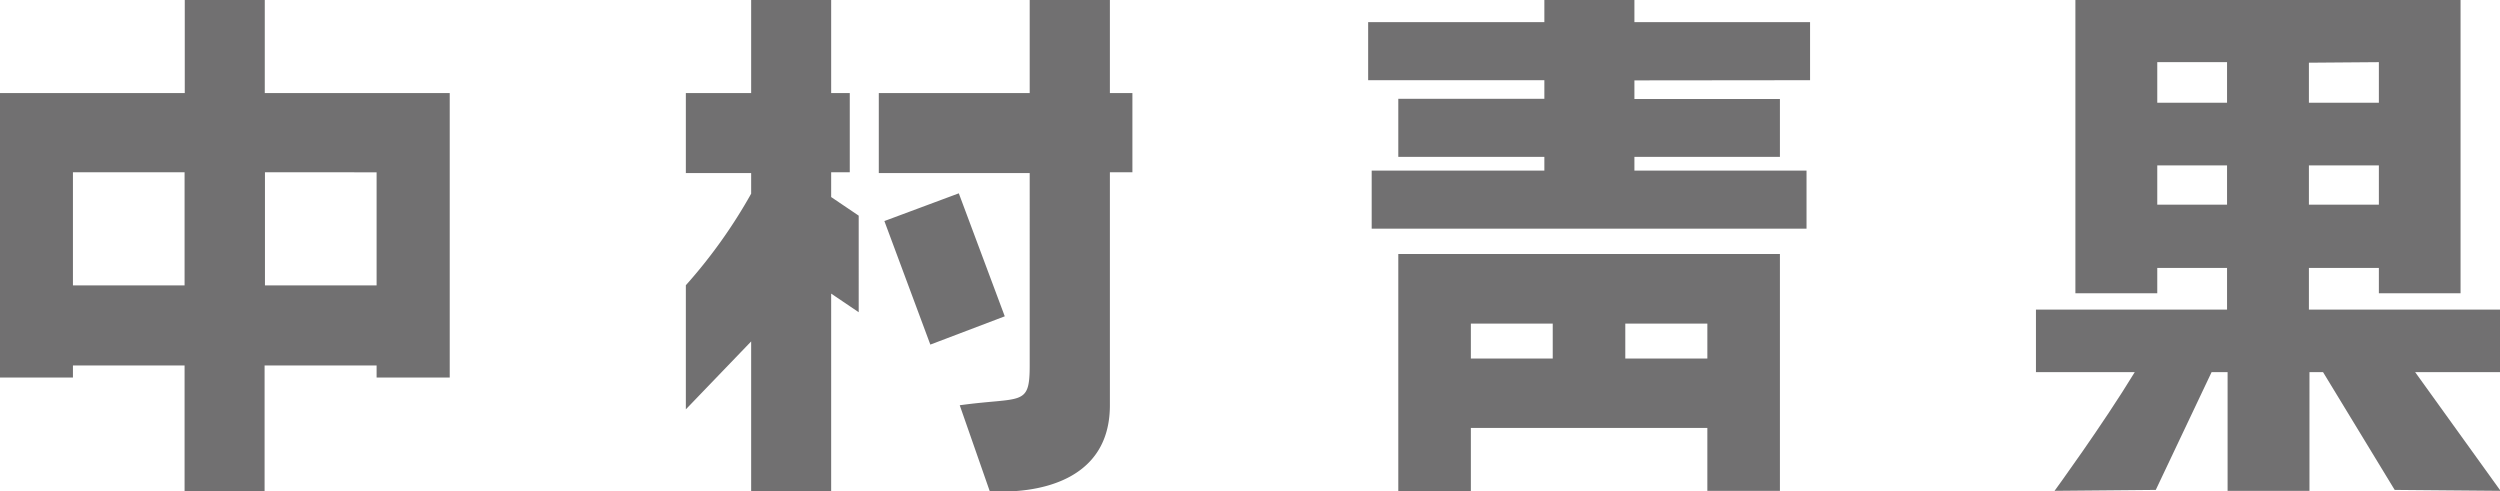
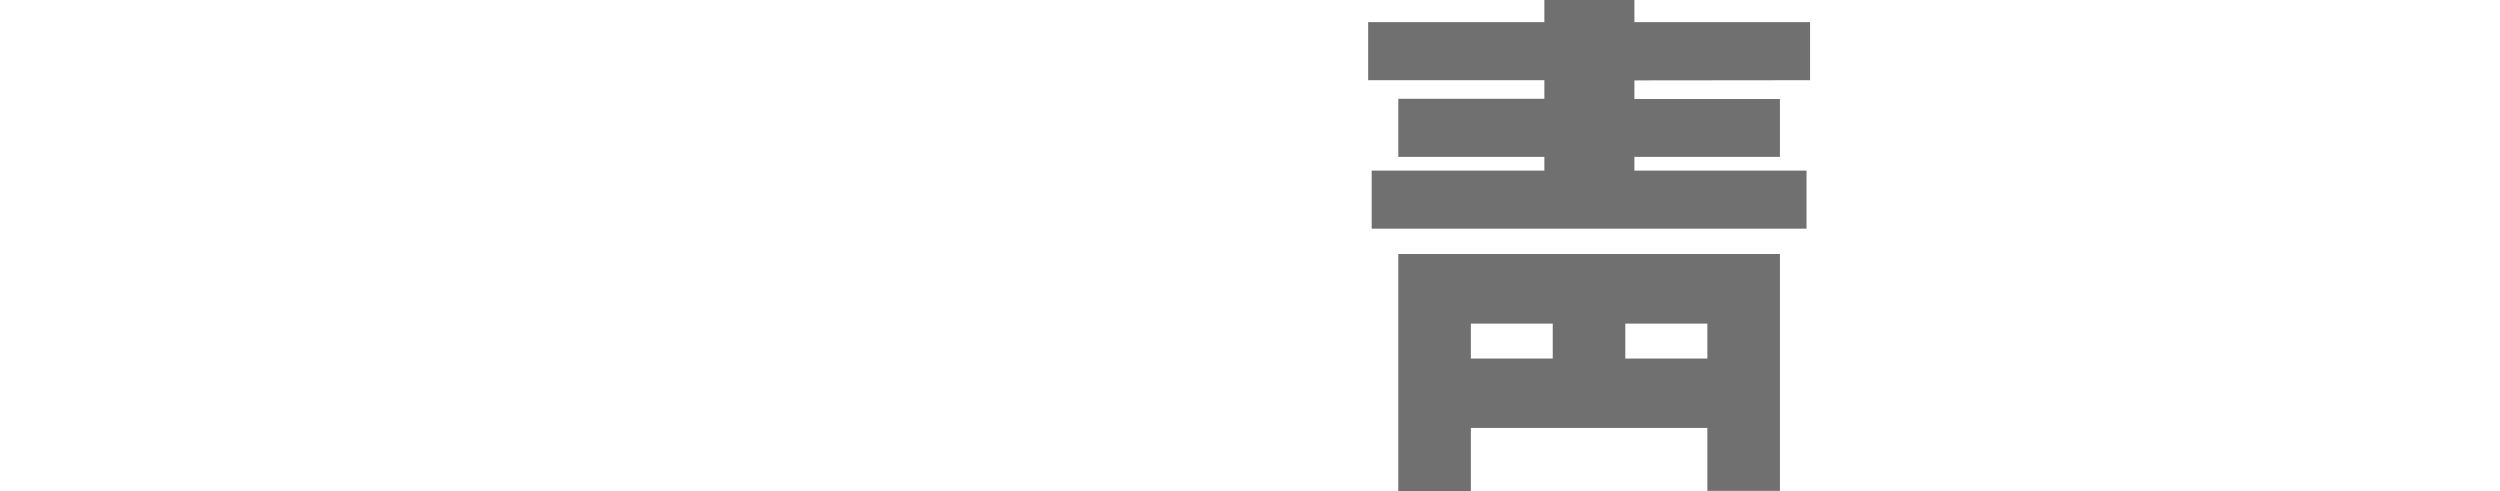
<svg xmlns="http://www.w3.org/2000/svg" width="134.36" height="26.41" viewBox="0 0 134.36 26.41">
  <defs>
    <style>.cls-1{fill:#717071;}</style>
  </defs>
  <title>logo2</title>
  <g id="レイヤー_2" data-name="レイヤー 2">
    <g id="レイヤー_1-2" data-name="レイヤー 1">
-       <path class="cls-1" d="M134.36,16.64H124.09V14.4h3.76v1.36h4.39V0h-20.7V15.76h4.4V14.4h3.75v2.24H109.42V20h5.31c-1.72,2.83-4.31,6.38-4.31,6.38l5.44-.05,3-6.33h.86v6.38h4.4V20h.73l3.85,6.33,5.69.05L129.8,20h4.56ZM127.85,11h-3.76V8.89h3.76Zm0-7.66V5.52h-3.76V3.37Zm-11.91,0h3.75V5.52h-3.75Zm0,7.66V8.89h3.75V11Z" />
      <path class="cls-1" d="M97.28,4.31V1.19H87.84V0H83V1.19H73.53V4.31H83v1H75.15V8.43H83v.74H73.72v3.12H97.09V9.17H87.84V8.43h7.82V5.32H87.84v-1ZM75.15,26.39h3.9V23H91.76v3.38h3.9V13.65H75.15Zm12.2-9h4.41v1.88H87.35Zm-8.3,0h4.4v1.88h-4.4Z" />
-       <path class="cls-1" d="M20.24,19.64v.65h3.93V5H14.23V0H9.93V5H0V20.29H3.92v-.65h6v6.75h4.3V19.64Zm0-10.38v6.08h-6V9.26ZM3.92,15.34V9.26h6v6.08Z" />
-       <path class="cls-1" d="M59.65,5V0H55.34V5H47.23v4.3h8.11V19.65c0,2.22-.43,1.67-3.76,2.13l1.61,4.61s6.46.67,6.46-4.61V9.26h1.21V5Zm-8.12,5.39-4,1.49L50,18.52,54,17ZM44.67,9.26h1V5h-1V0h-4.3V5H36.86v4.3h3.51v1.11a27.71,27.71,0,0,1-3.51,4.92V22l3.51-3.65v8.06h4.3V15.78l1.48,1V11.59l-1.48-1Z" />
    </g>
  </g>
</svg>